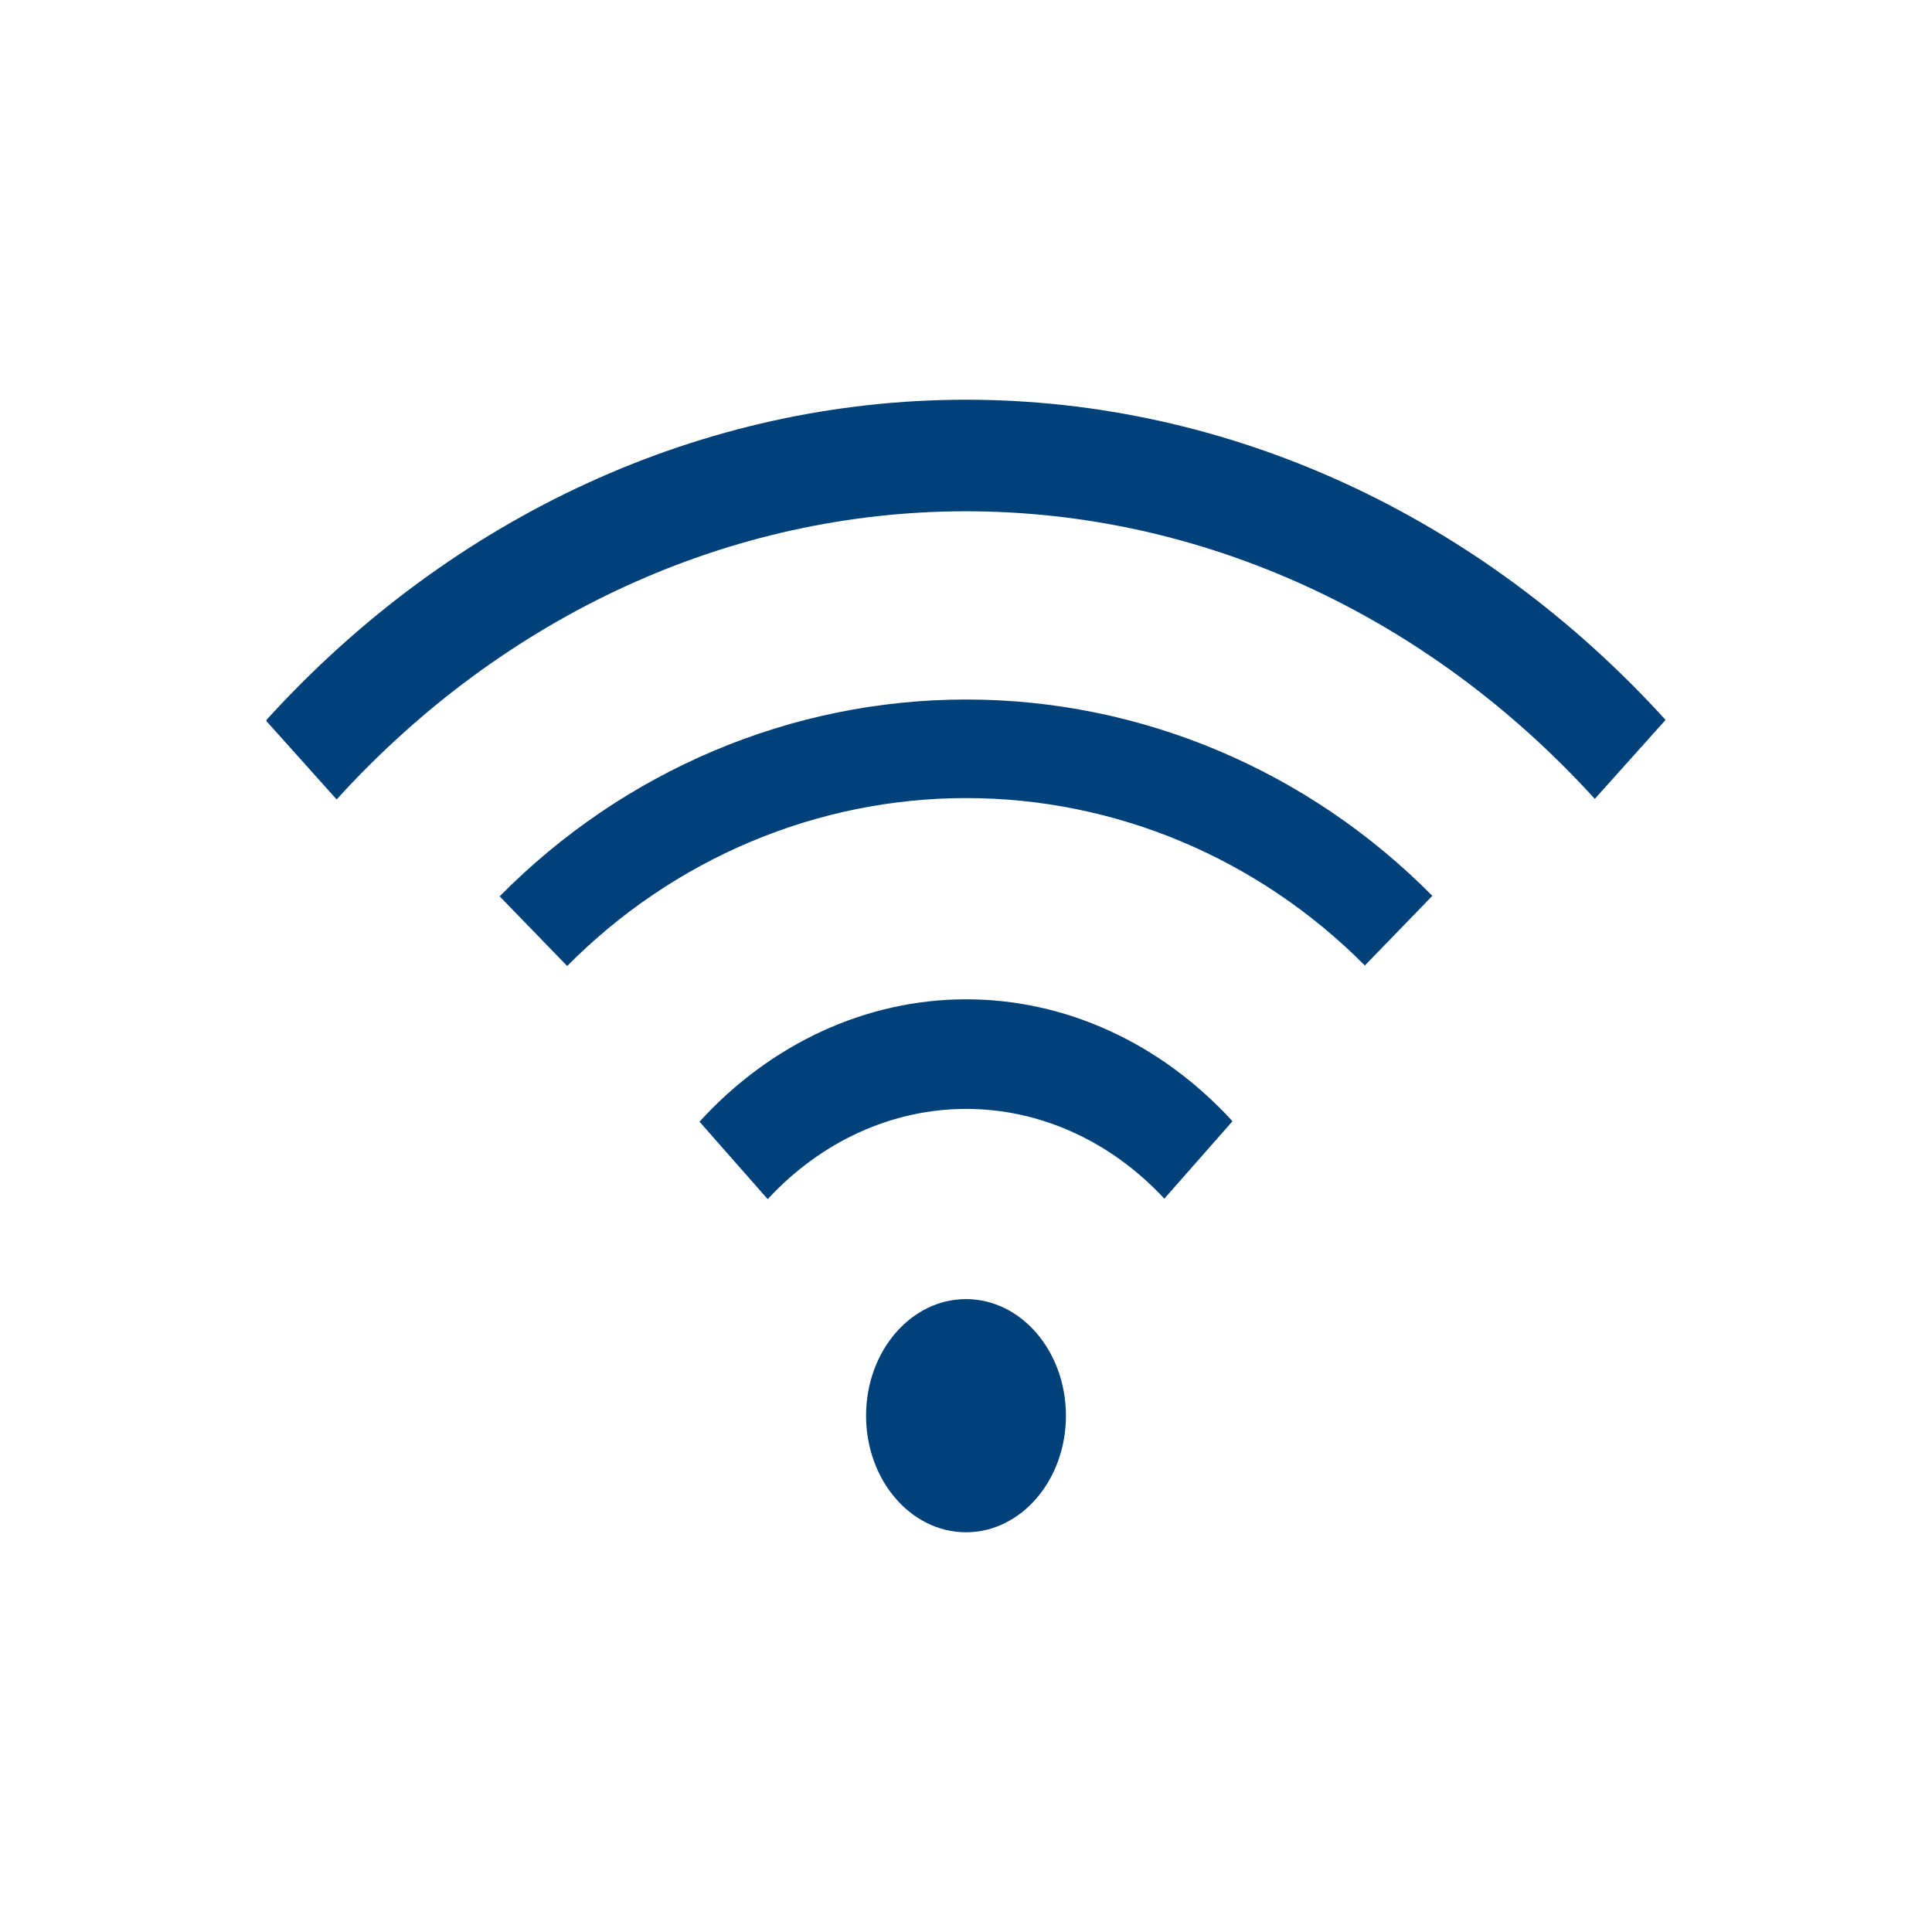
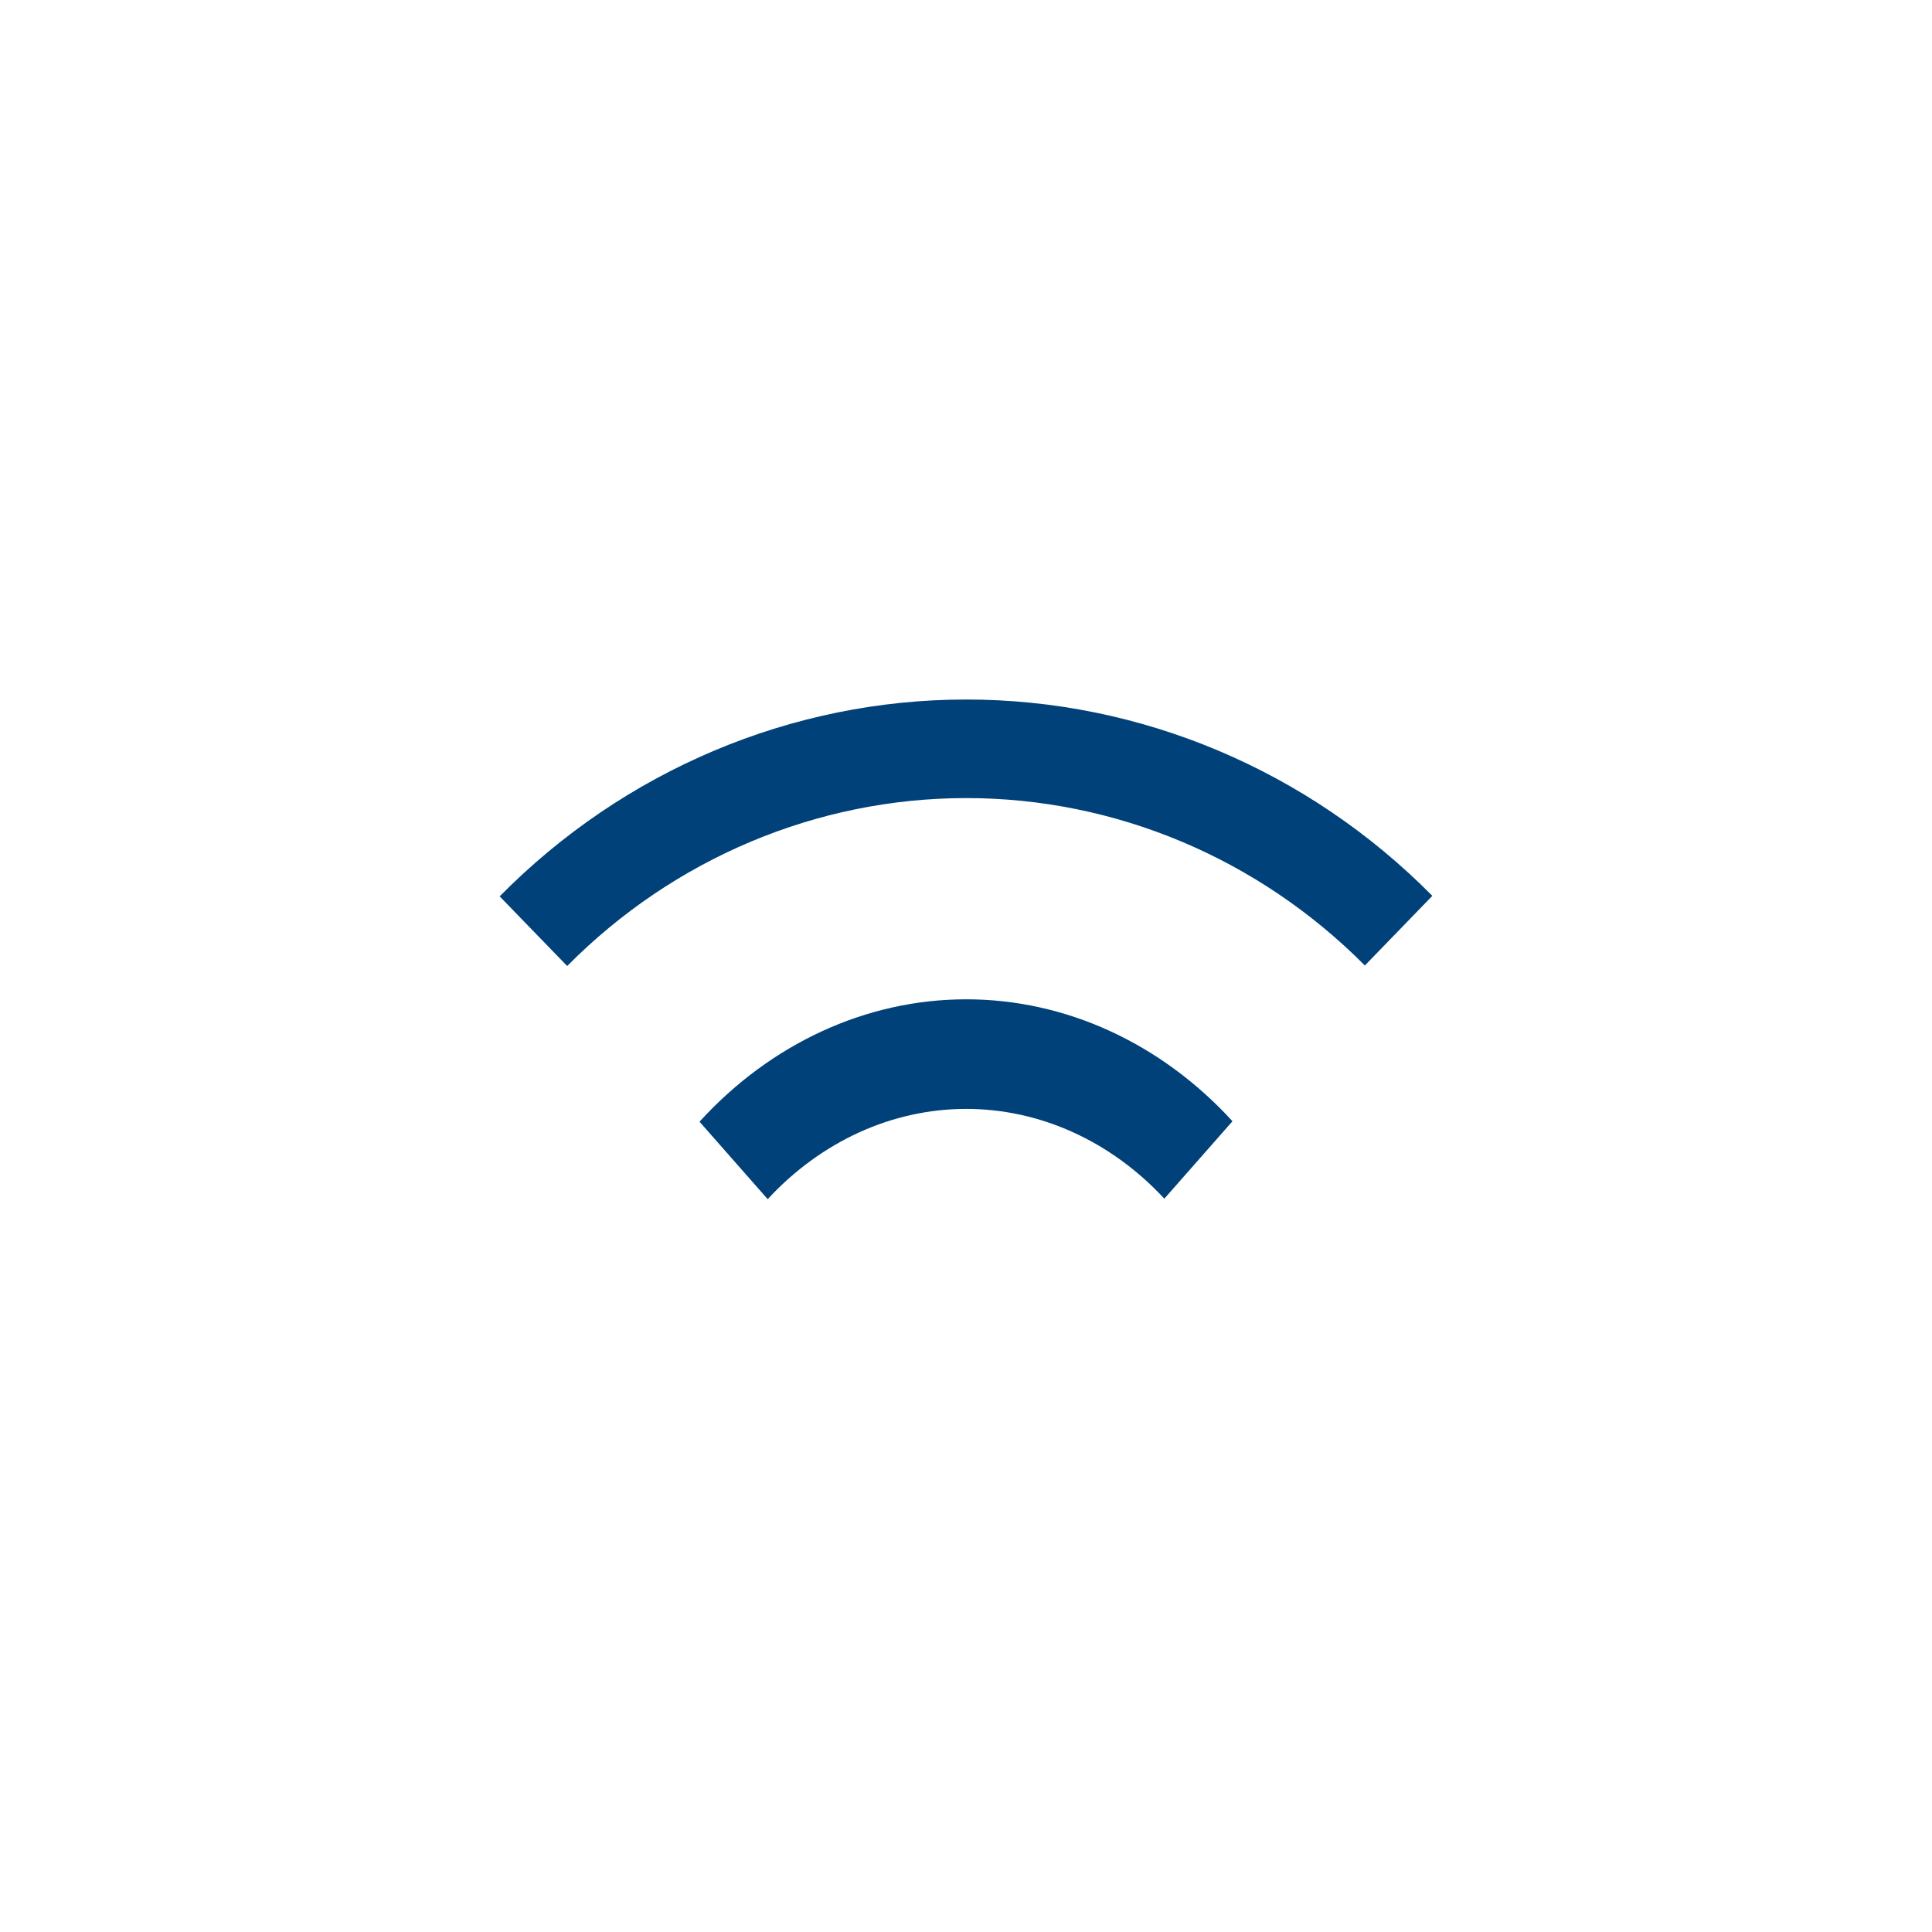
<svg xmlns="http://www.w3.org/2000/svg" width="58" height="58" viewBox="0 0 58 58" fill="none">
-   <path d="M29 46C30.657 46 32 44.433 32 42.5C32 40.567 30.657 39 29 39C27.343 39 26 40.567 26 42.5C26 44.433 27.343 46 29 46Z" fill="#00417A" />
  <path d="M21 33.674L23.047 36C24.652 34.263 26.782 33.293 28.998 33.29C31.214 33.288 33.346 34.252 34.954 35.985L37 33.66C34.849 31.309 31.981 29.997 28.997 30C26.013 30.003 23.147 31.319 21 33.674Z" fill="#00417A" />
  <path d="M15 26.909L17.027 29C20.227 25.771 24.523 23.962 28.998 23.959C33.472 23.956 37.771 25.76 40.974 28.985L43 26.894C39.26 23.113 34.232 20.997 28.997 21C23.762 21.003 18.737 23.124 15 26.909Z" fill="#00417A" />
-   <path d="M50 21.611C44.403 15.453 36.86 12 29 12C21.14 12 13.597 15.453 8 21.611V21.65L10.106 24C15.137 18.46 21.921 15.352 28.989 15.349C36.057 15.346 42.842 18.448 47.877 23.983L50 21.614V21.611Z" fill="#00417A" />
</svg>